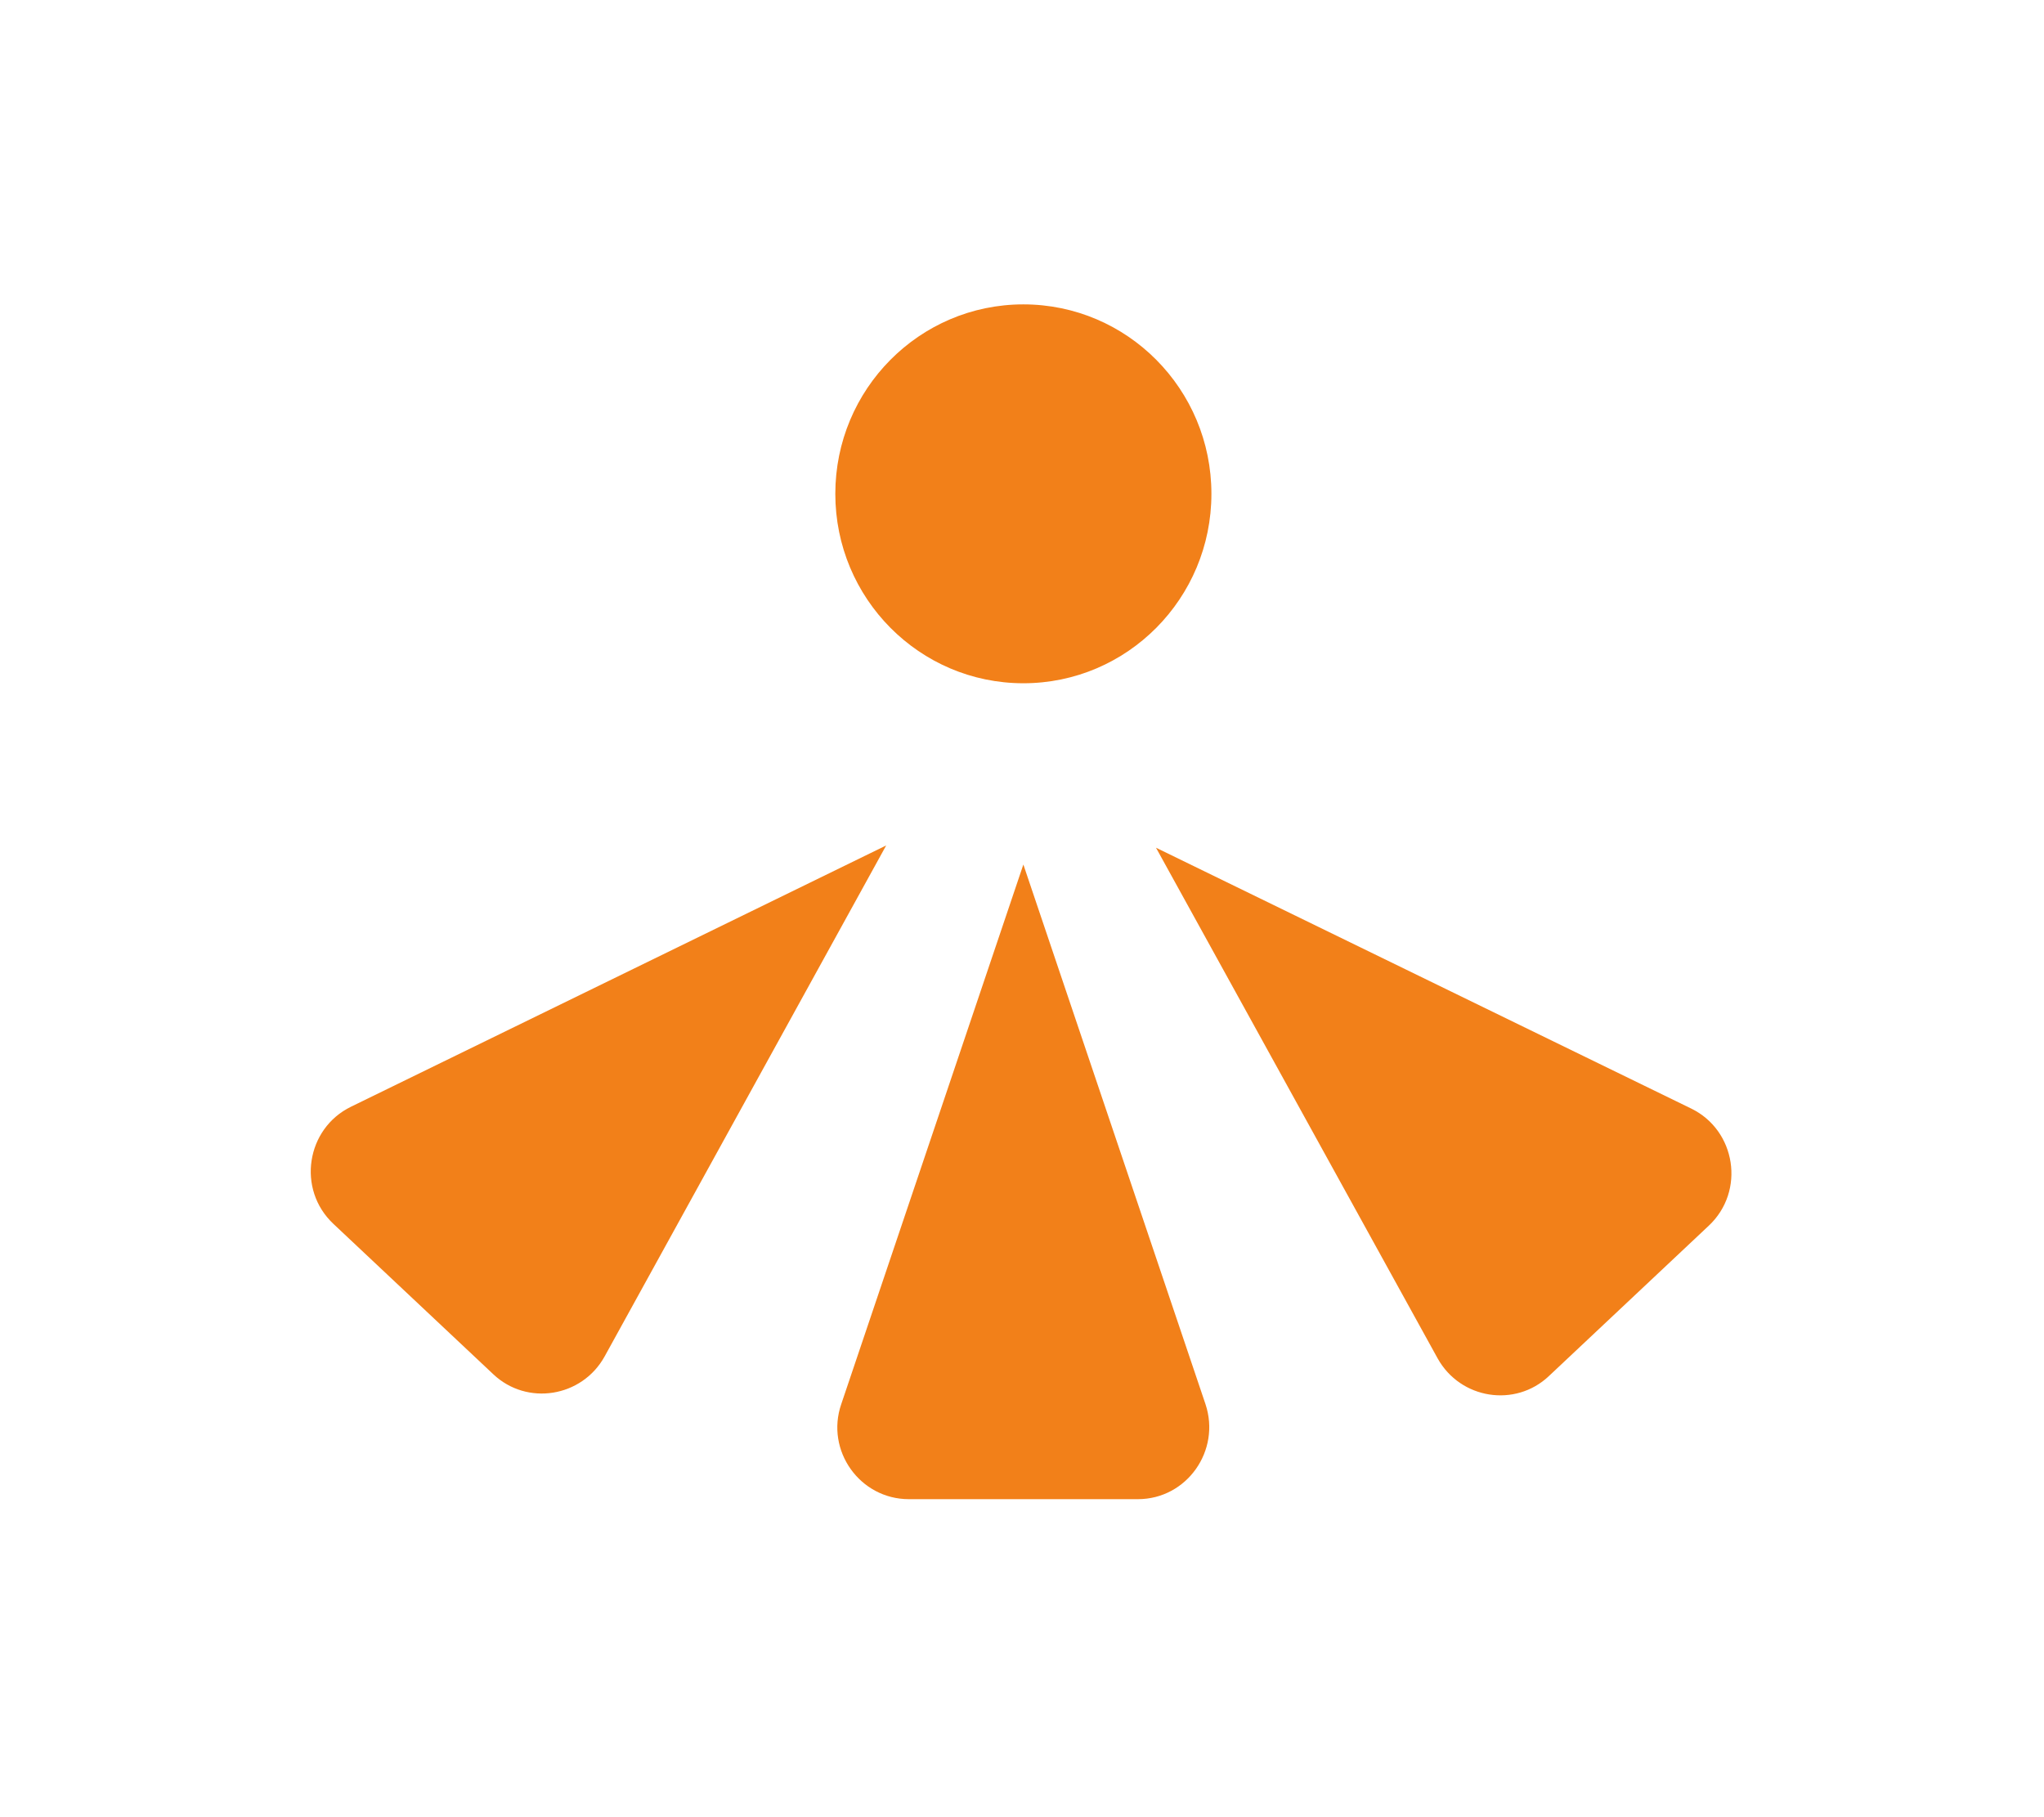
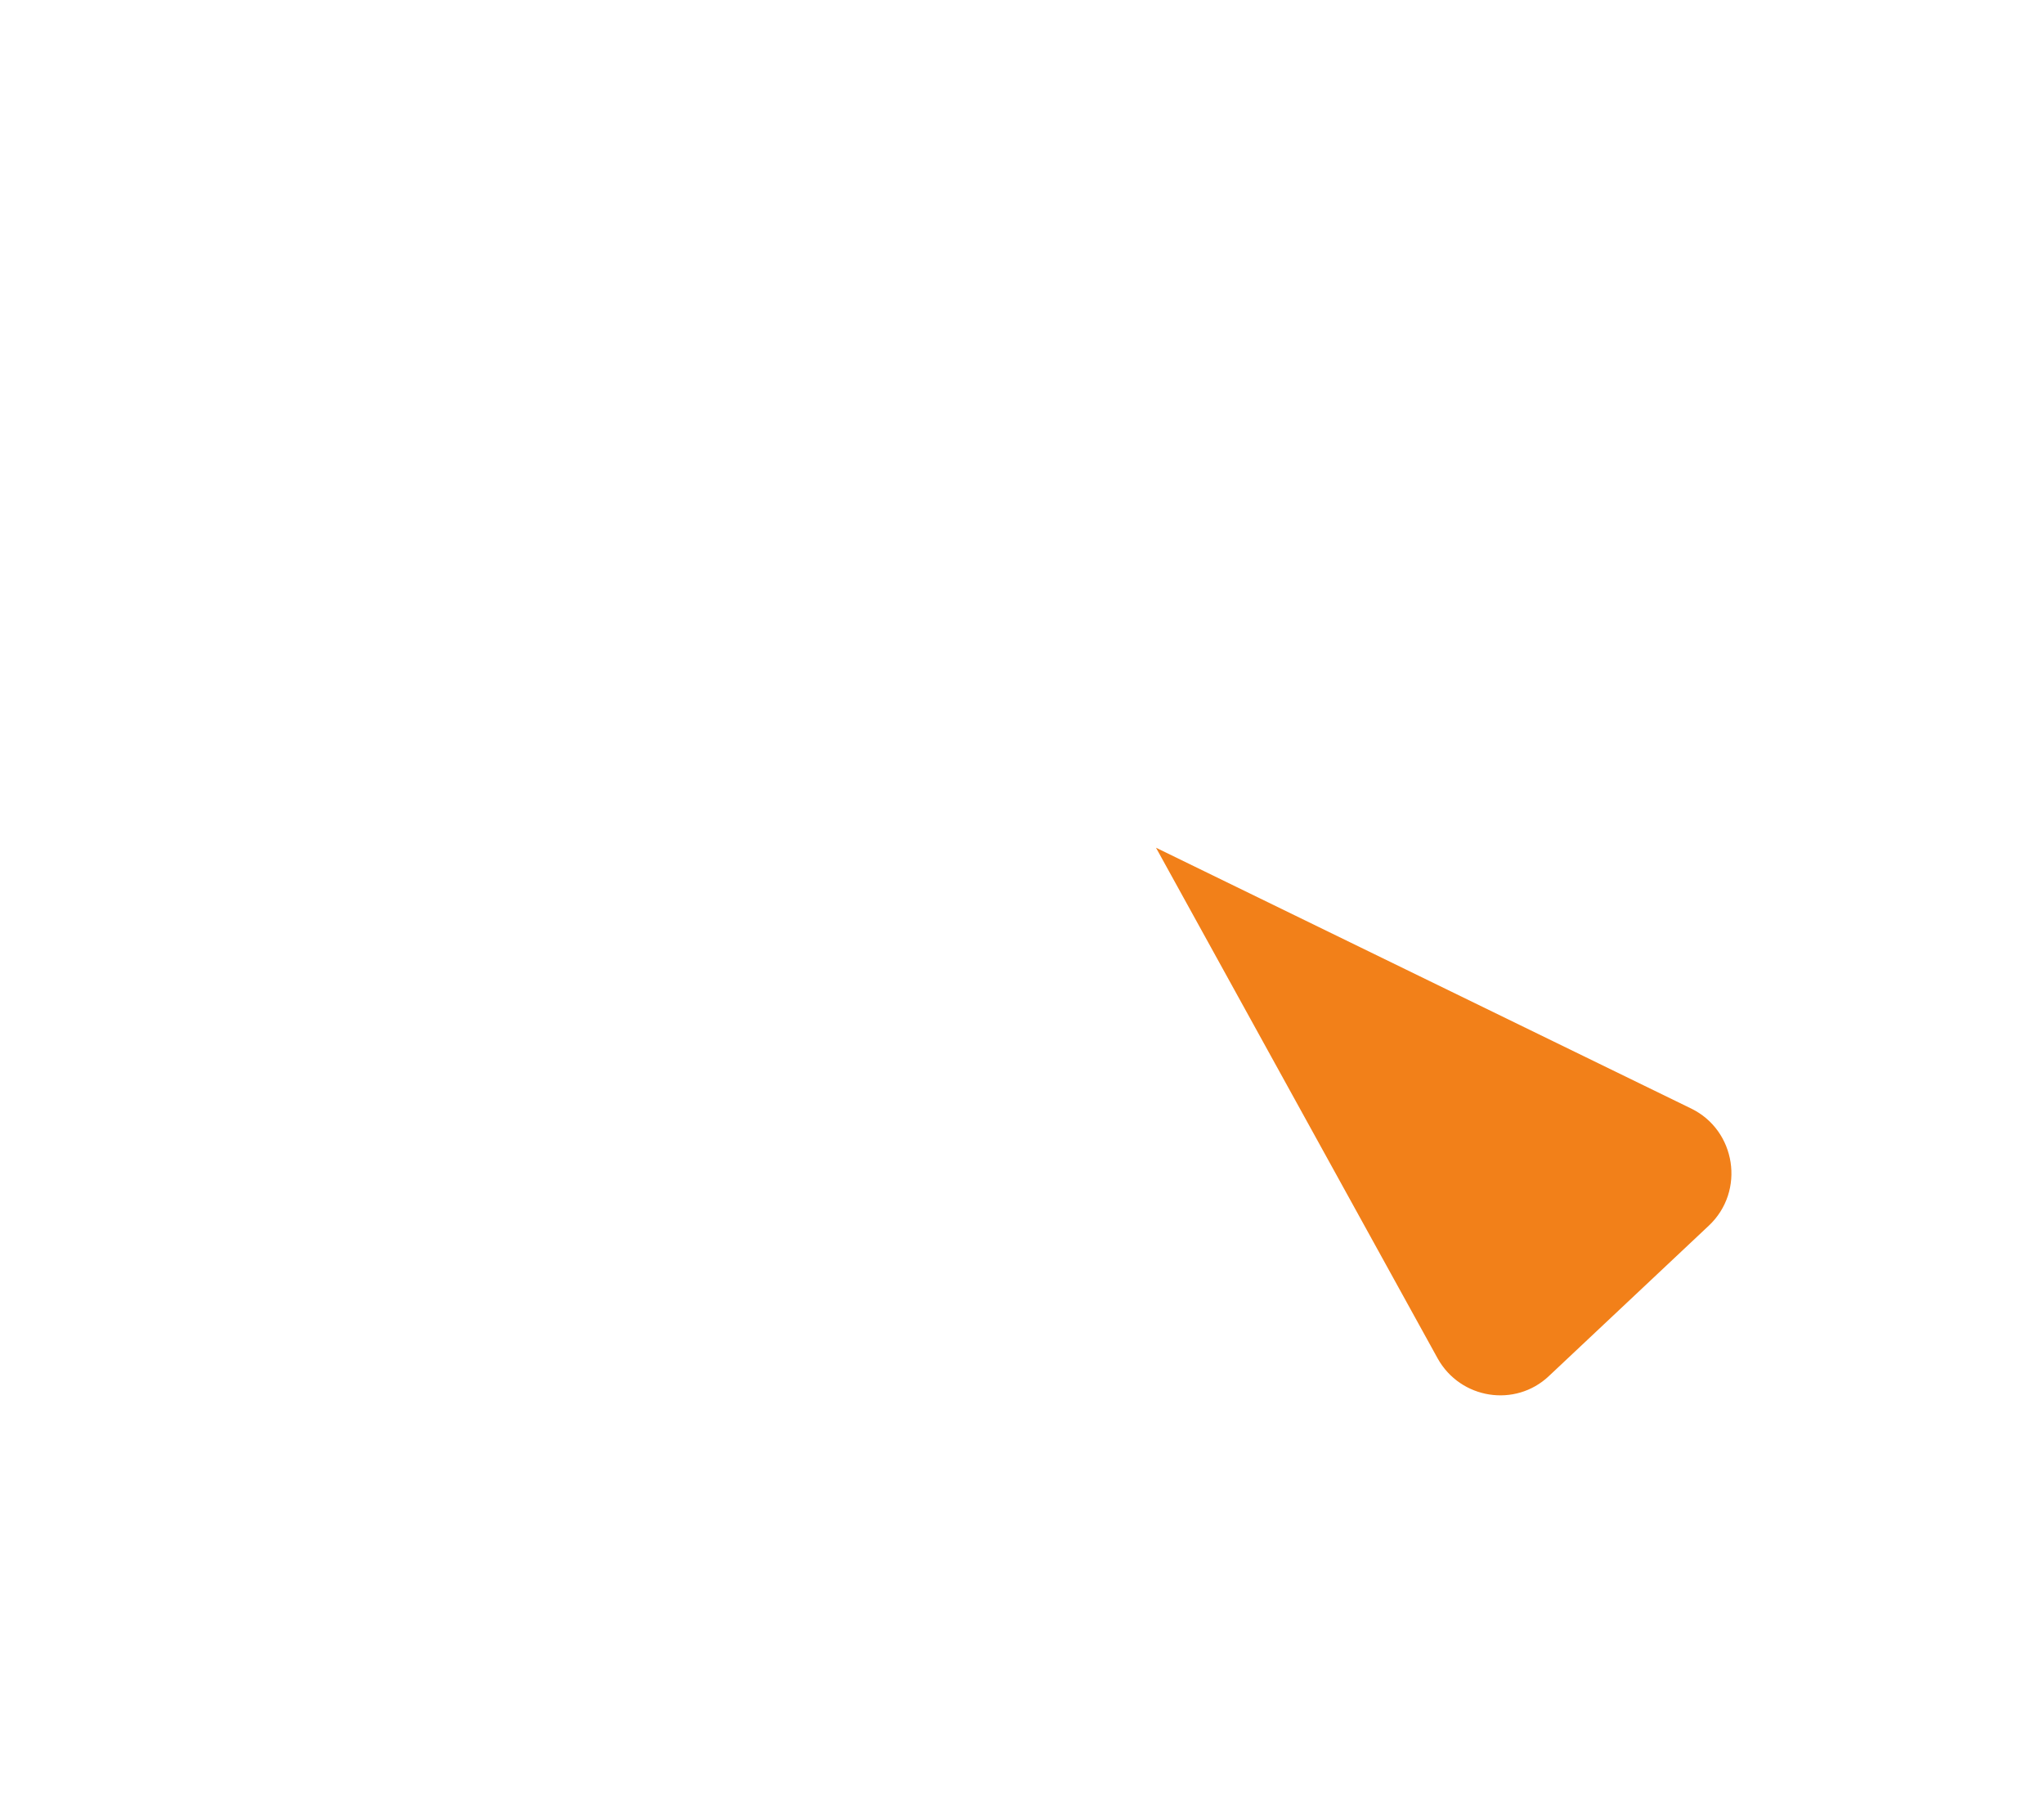
<svg xmlns="http://www.w3.org/2000/svg" enable-background="new 0 0 450 400" viewBox="0 0 450 400">
  <g fill="#f28019">
-     <ellipse cx="225.3" cy="108.7" rx="41.4" ry="41.7" />
-     <path d="m225.3 190.3-40.1 118.8c-3.5 10.2 4.1 20.9 14.9 20.9h50.4c10.8 0 18.3-10.7 14.9-20.9z" />
    <path d="m254.5 186.6 62 112.4c5 9 17.1 10.9 24.5 3.9l35.2-33.1c8.1-7.6 6-21-3.9-25.8z" />
-     <path d="m195.1 186.1-62 112.5c-5 9-17.1 10.9-24.5 3.9l-35.2-33.1c-8.1-7.6-6-21 3.9-25.8z" />
  </g>
</svg>